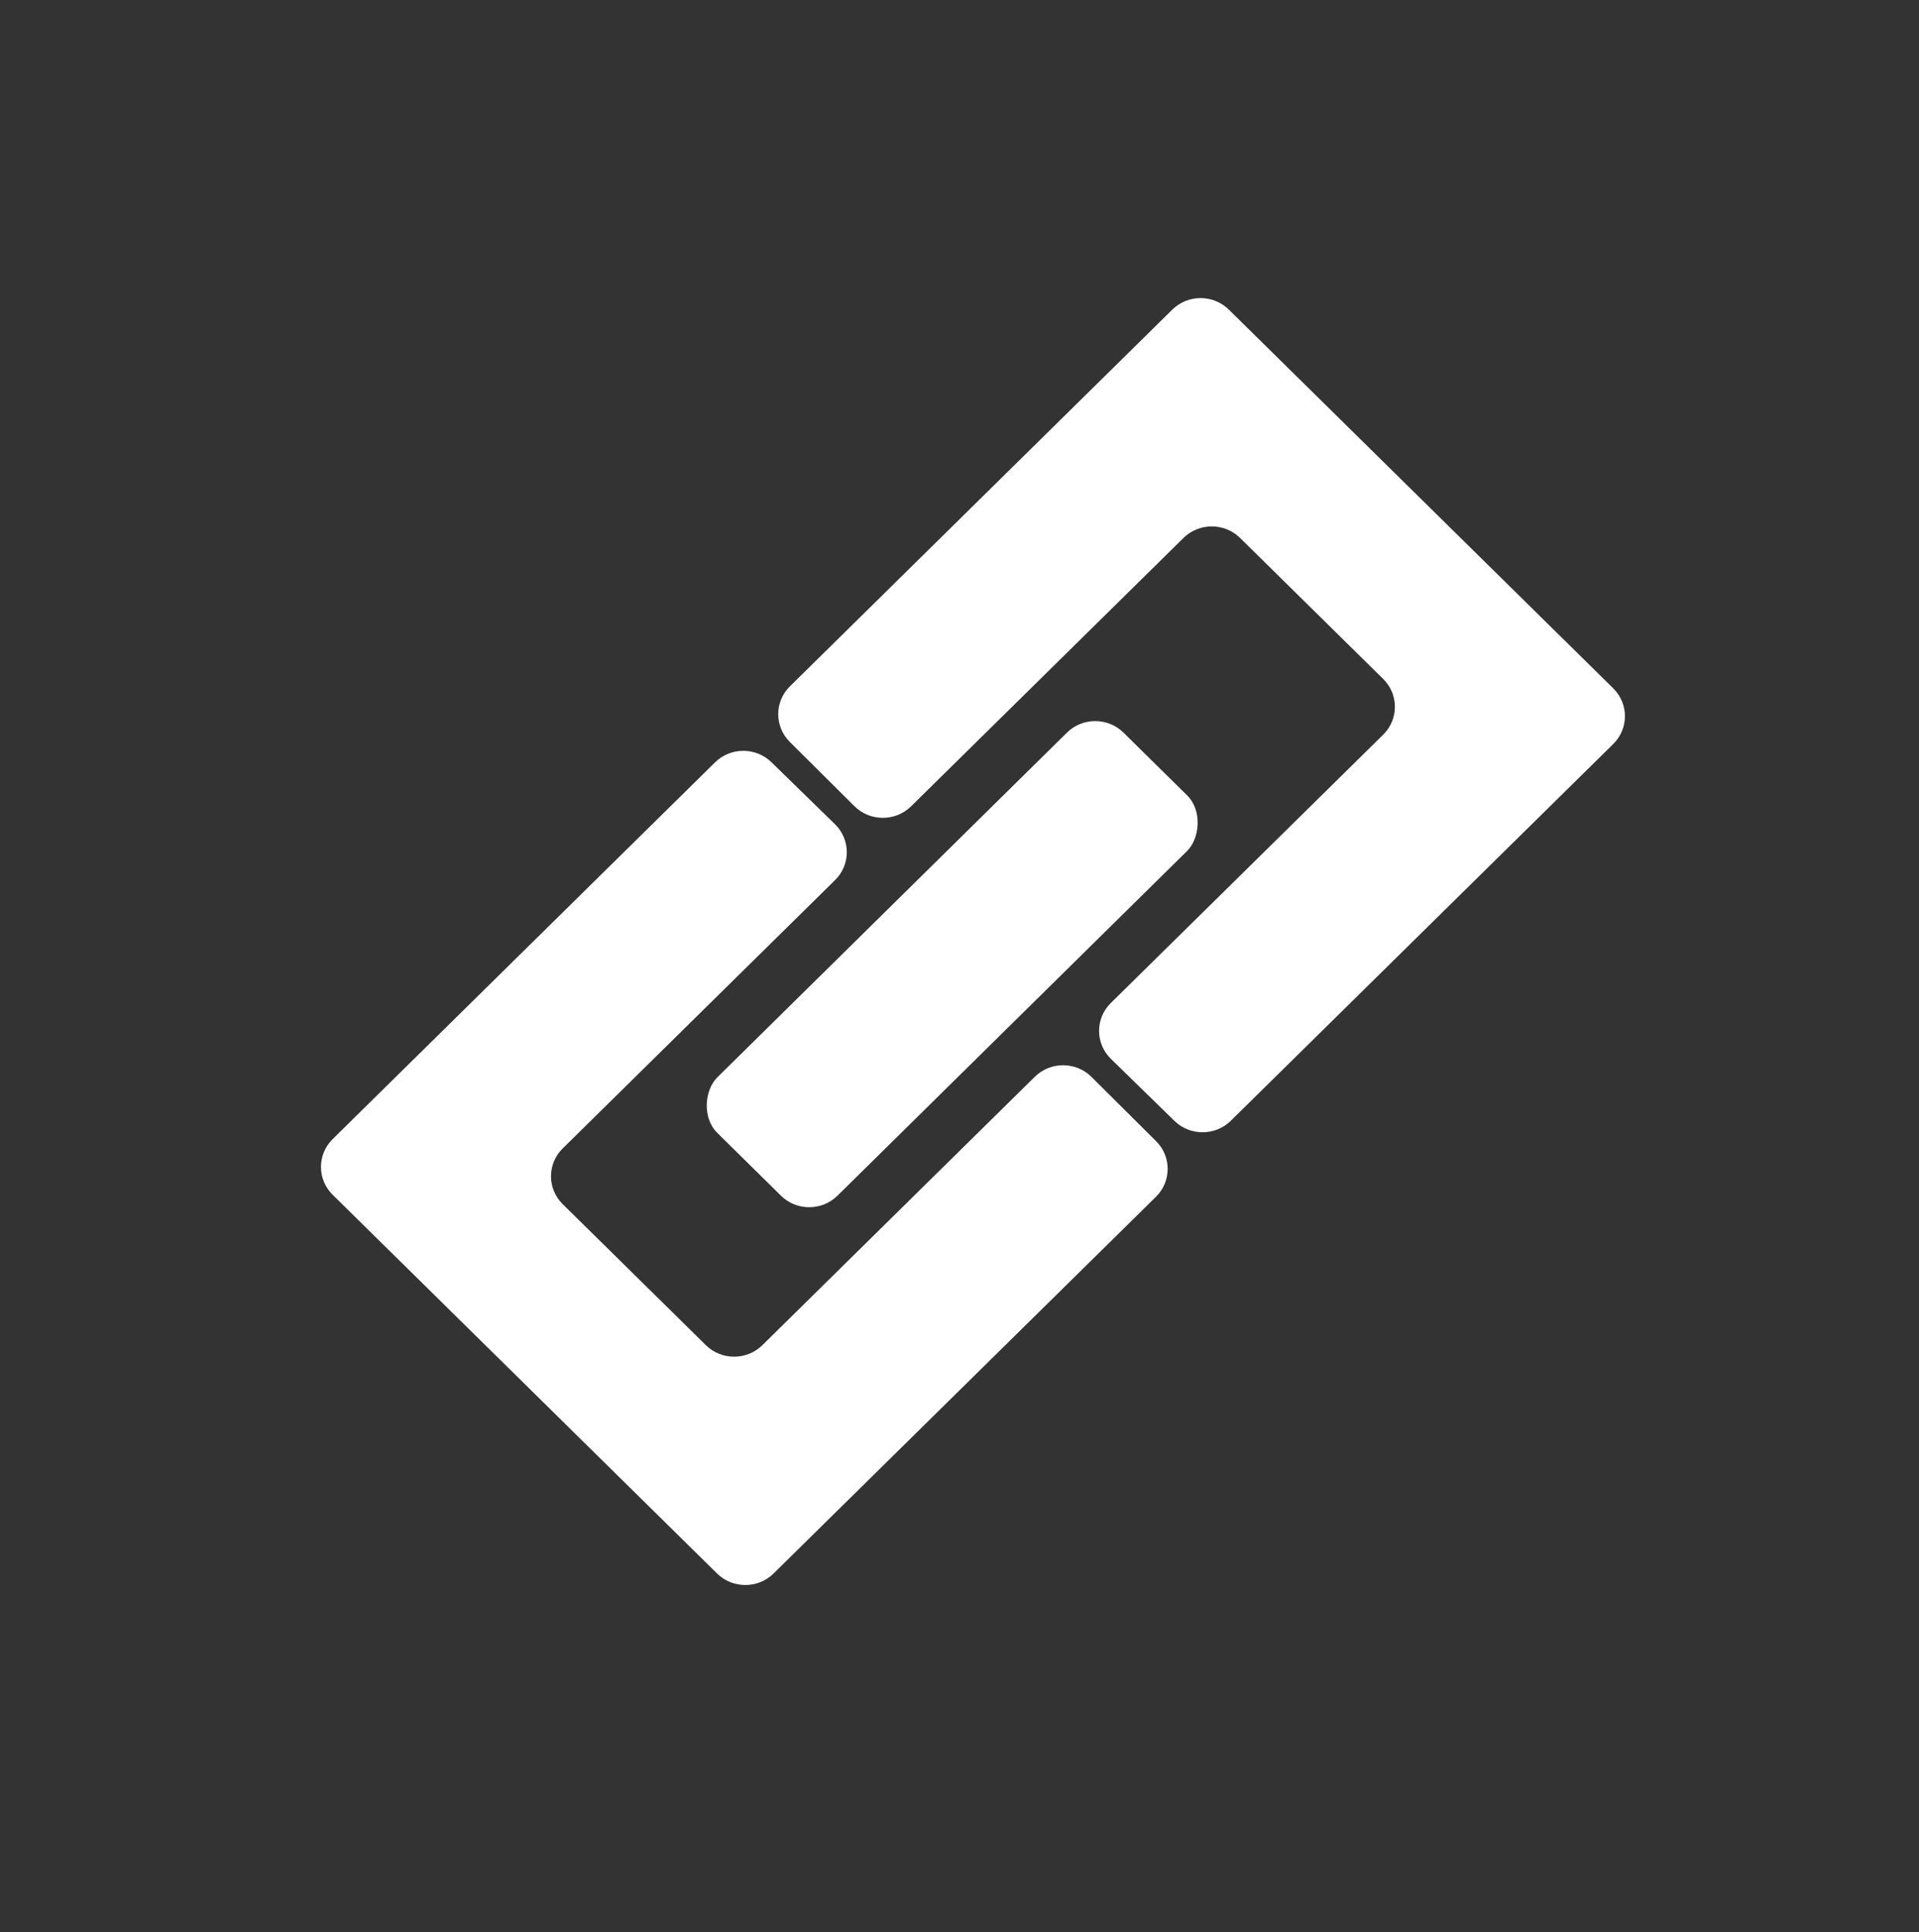
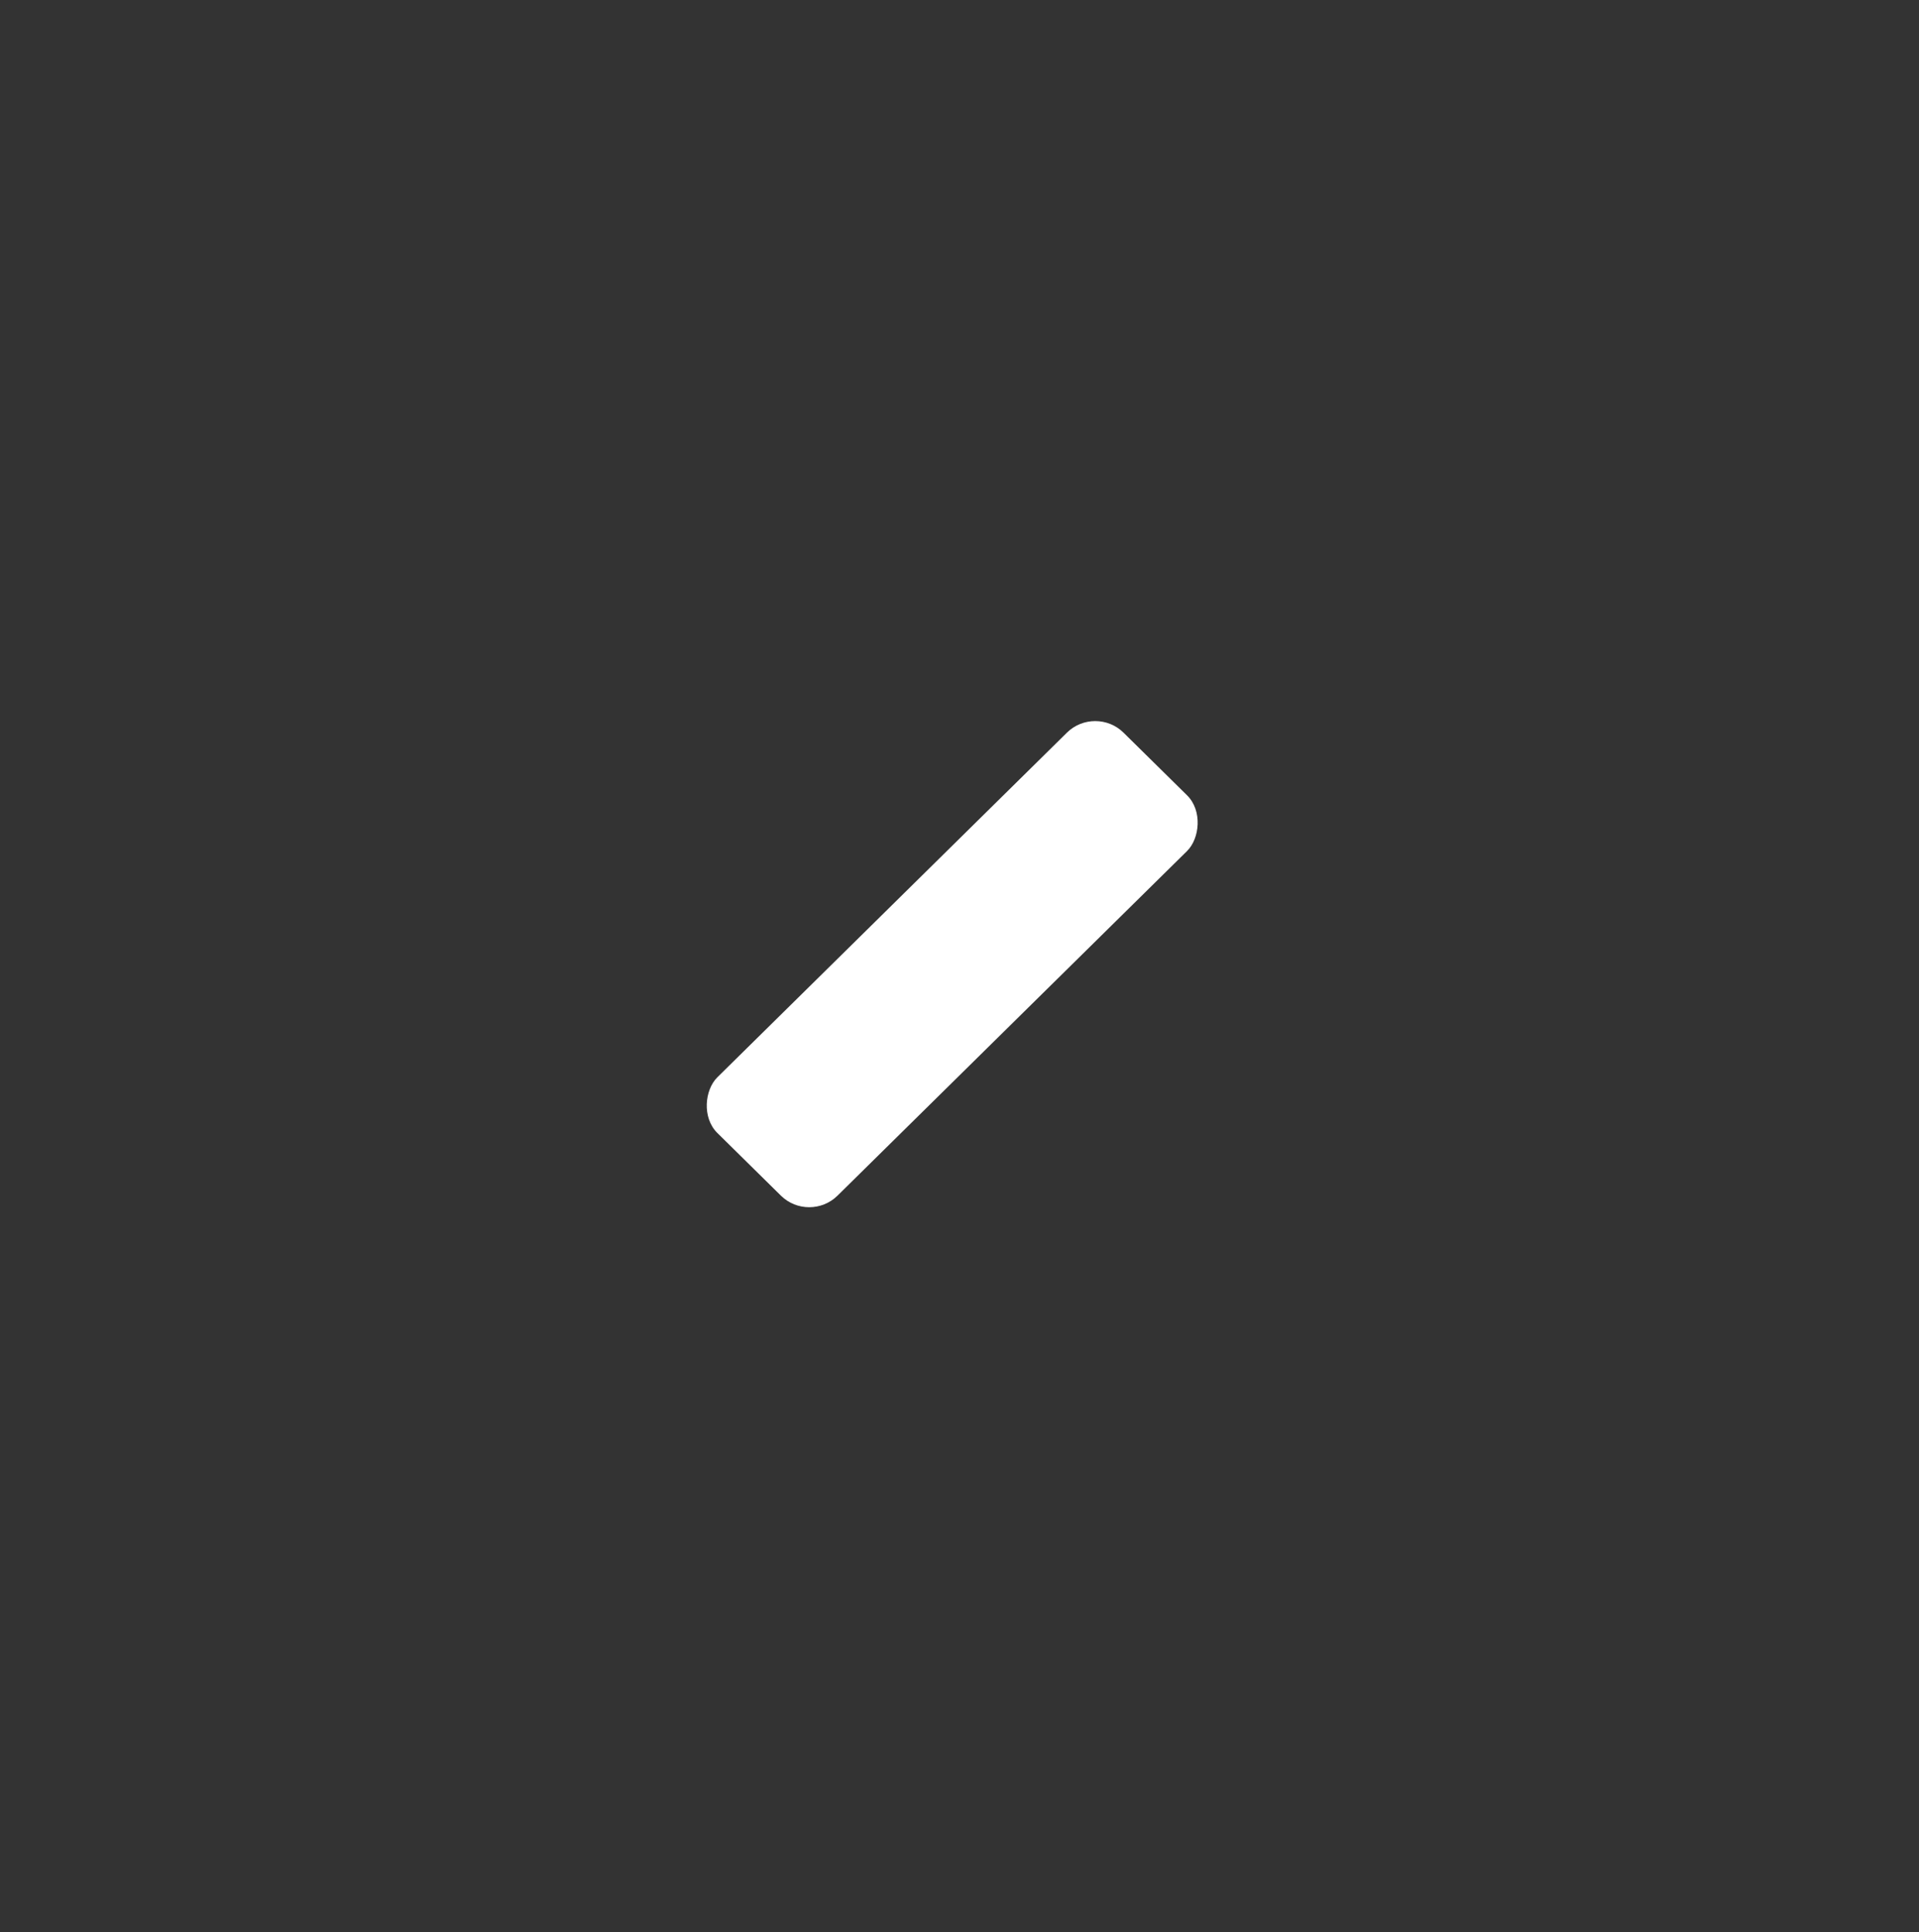
<svg xmlns="http://www.w3.org/2000/svg" width="145" height="146" viewBox="0 0 145 146" fill="none">
  <rect x="0" y="0" width="145" height="146" fill="#333333" stroke="none" />
-   <path d="M64.559 60.916L59.678 56.061C58.507 54.897 58.511 53.019 59.688 51.86L88.579 23.397C89.759 22.234 91.673 22.234 92.853 23.397L121.895 52.01C123.076 53.173 123.076 55.058 121.895 56.221L93.004 84.684C91.828 85.843 89.922 85.848 88.74 84.695L83.942 80.013C82.752 78.851 82.748 76.958 83.932 75.791L104.514 55.514C105.694 54.351 105.694 52.466 104.514 51.303L93.7 40.648C92.519 39.486 90.606 39.486 89.425 40.648L68.843 60.926C67.659 62.093 65.738 62.088 64.559 60.916Z" fill="white" />
-   <path d="M82.473 81.375L87.355 86.23C88.525 87.394 88.521 89.272 87.344 90.431L58.453 118.895C57.273 120.057 55.36 120.057 54.179 118.895L25.137 90.281C23.957 89.119 23.957 87.233 25.137 86.071L54.028 57.607C55.204 56.448 57.11 56.443 58.292 57.597L63.09 62.279C64.28 63.44 64.284 65.333 63.1 66.5L42.518 86.777C41.338 87.94 41.338 89.825 42.518 90.988L53.333 101.643C54.513 102.806 56.427 102.806 57.607 101.643L78.189 81.365C79.373 80.198 81.294 80.203 82.473 81.375Z" fill="white" />
  <rect width="12.745" height="43.097" rx="3" transform="matrix(0.712 0.702 -0.712 0.702 82.755 53.253)" fill="white" />
</svg>